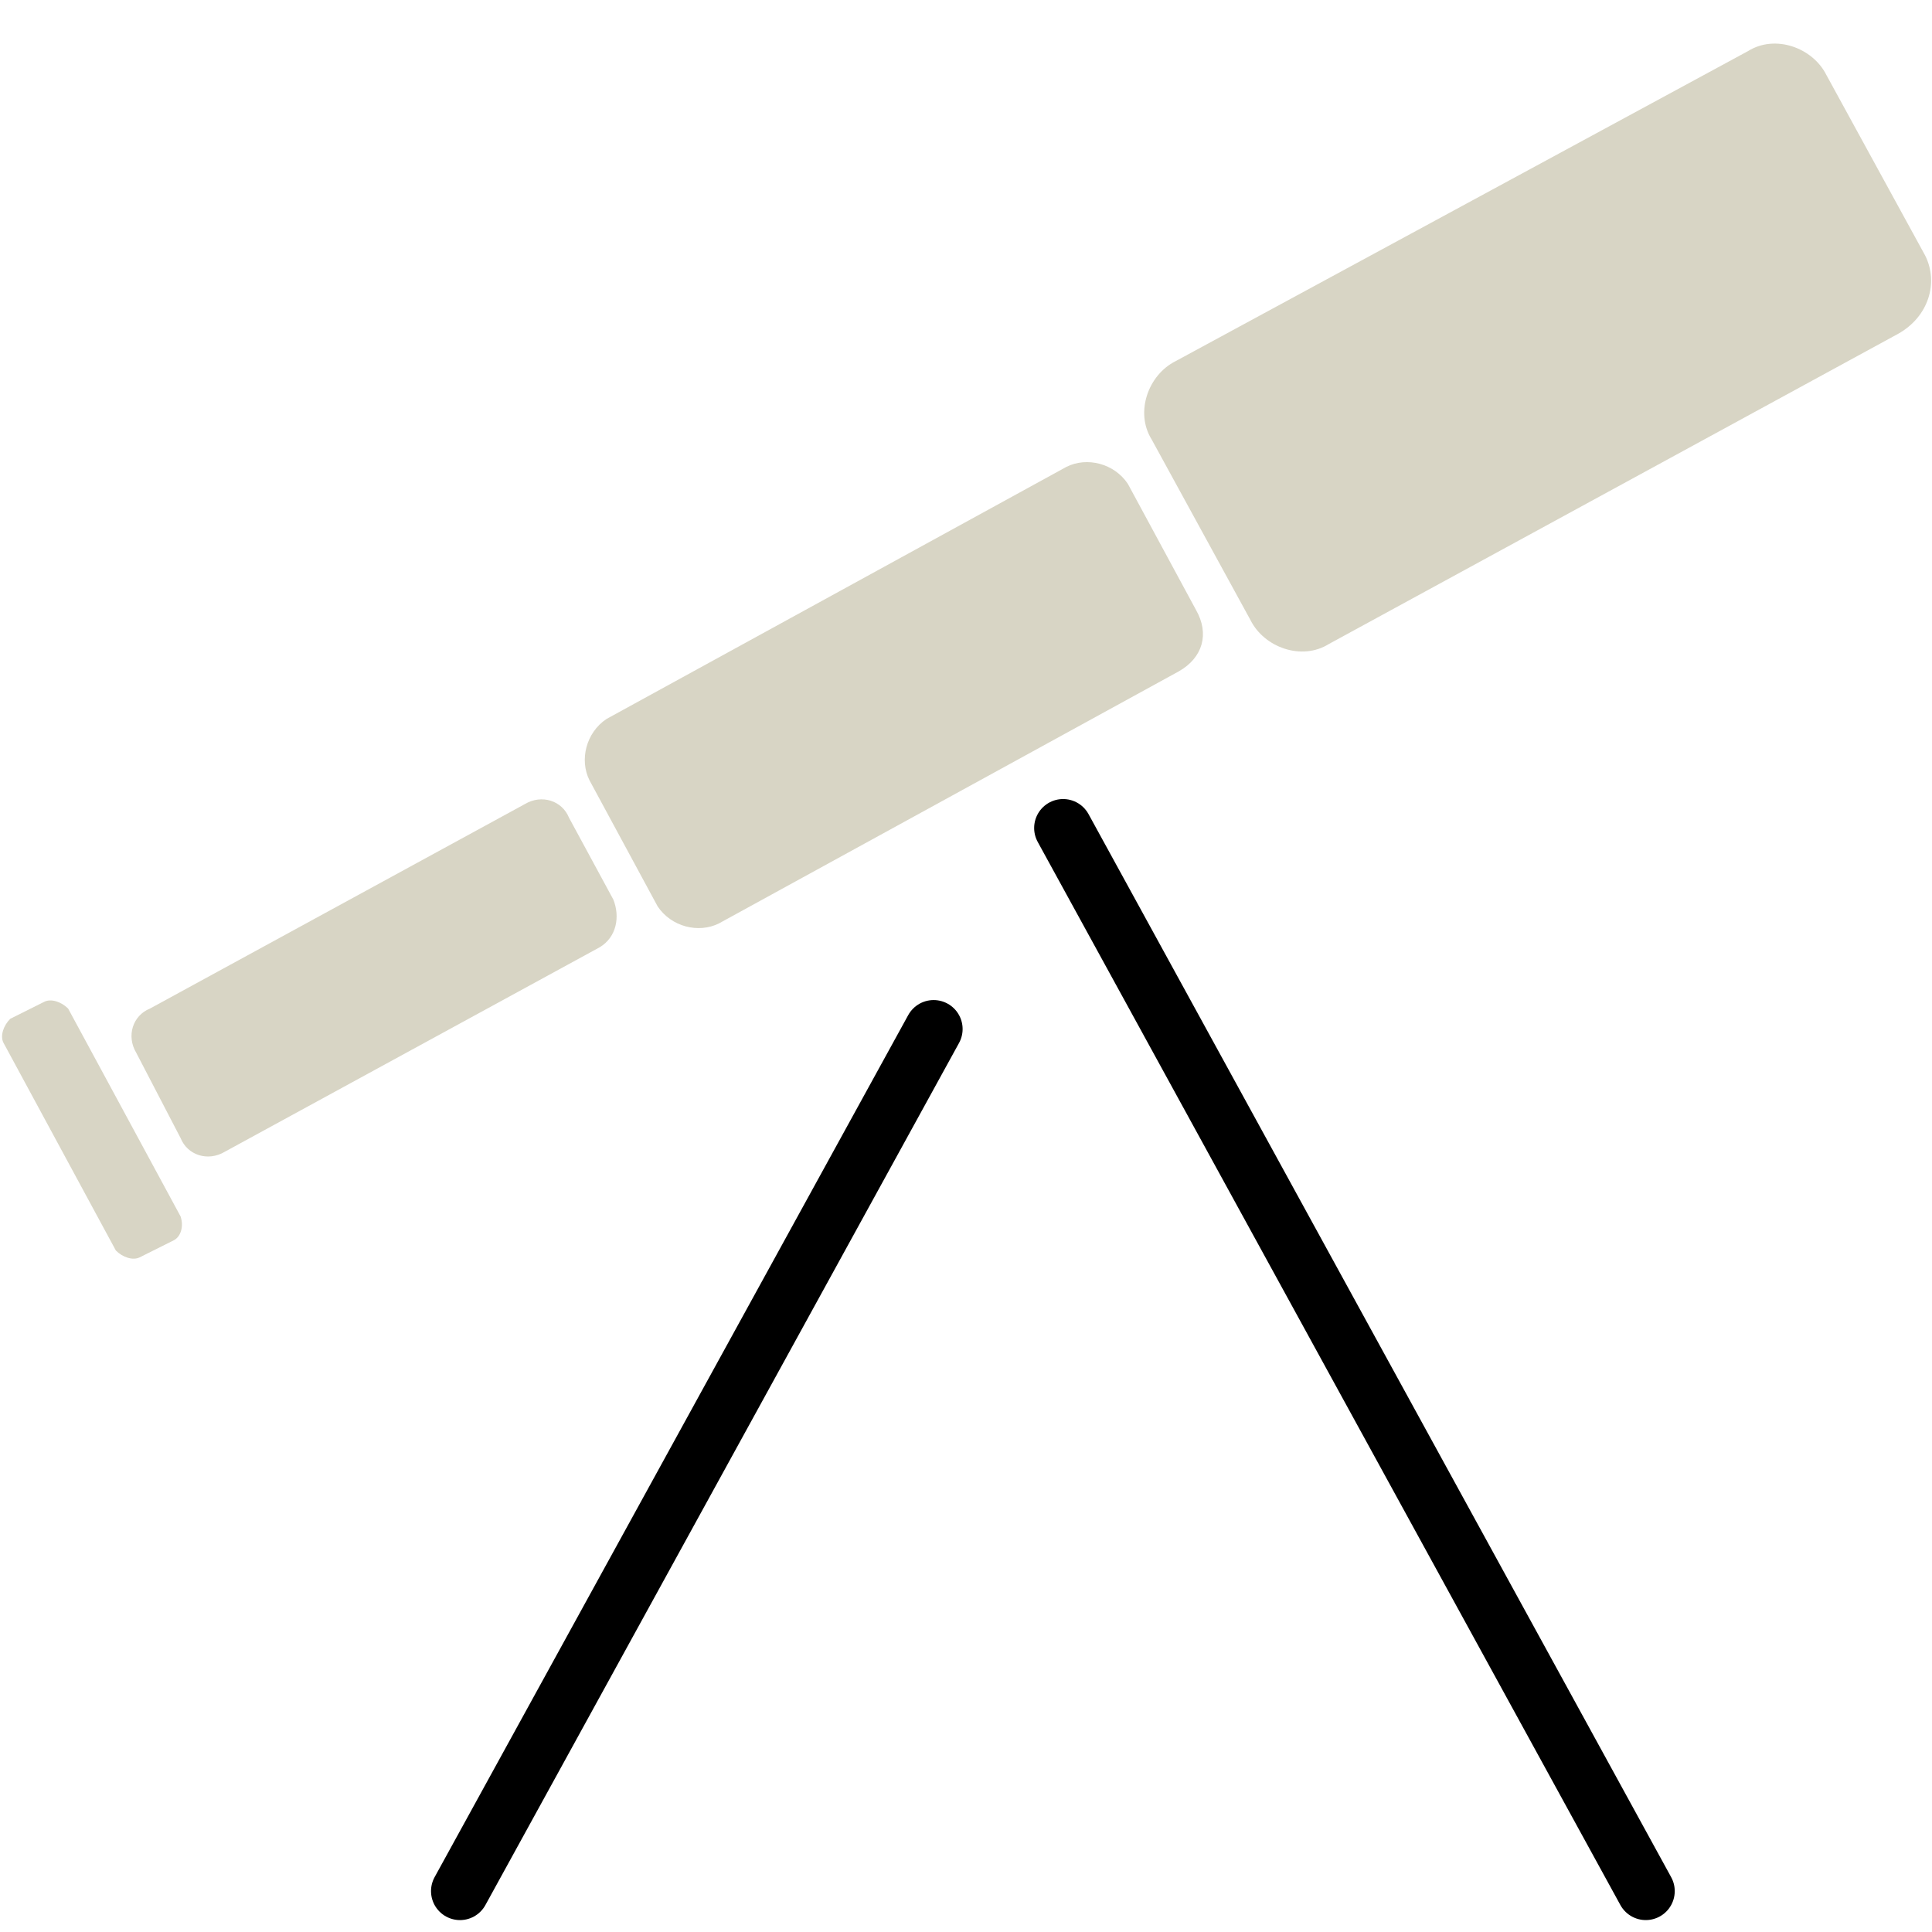
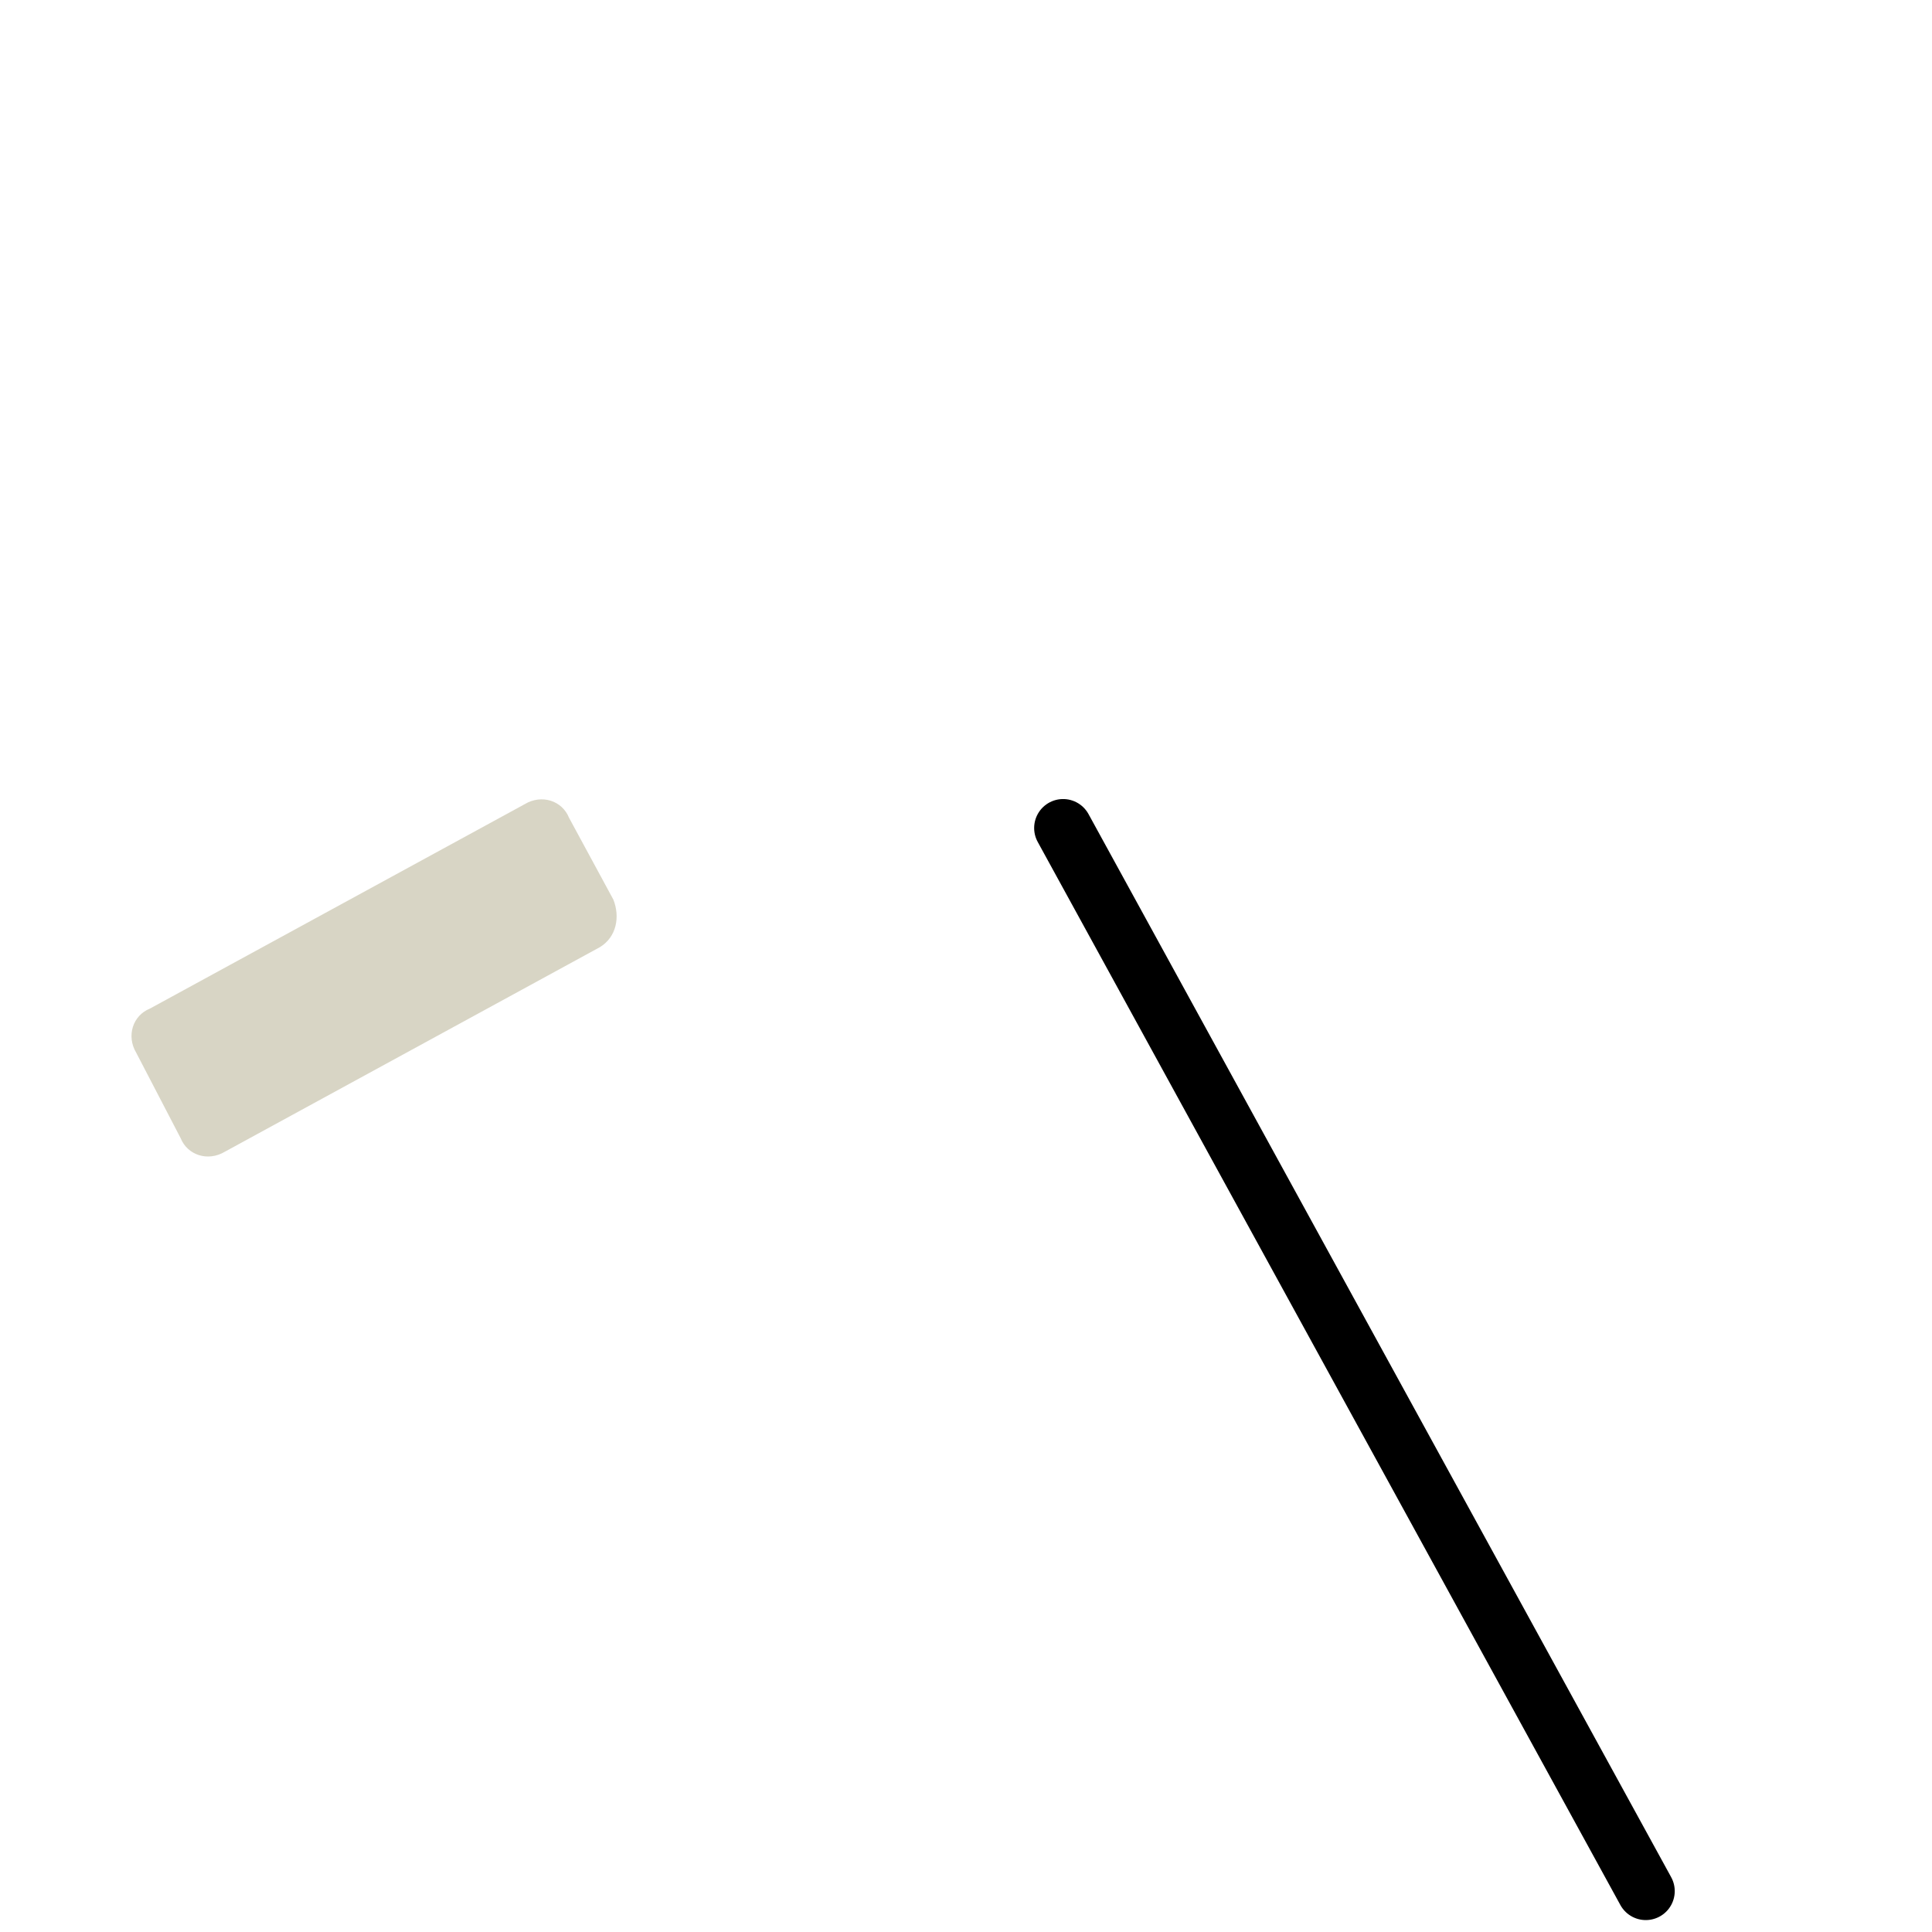
<svg xmlns="http://www.w3.org/2000/svg" version="1.1" x="0px" y="0px" viewBox="0 0 56.7 56.7" style="enable-background:new 0 0 56.7 56.7;" xml:space="preserve">
  <style type="text/css">
	.st0{display:none;}
	.st1{display:inline;fill:#EDEEE8;}
	.st2{fill:none;stroke:#D8D5C5;stroke-width:2.835;stroke-linecap:round;stroke-miterlimit:10;}
	.st3{fill:none;stroke:#000000;stroke-width:1.7;stroke-linecap:round;stroke-miterlimit:10;}
	.st4{fill:#D8D5C5;}
	.st5{fill:none;stroke:#000000;stroke-width:1.7;stroke-miterlimit:10;}
	.st6{stroke:#000000;stroke-width:0;stroke-miterlimit:10;}
	.st7{fill:none;stroke:#D8D5C5;stroke-width:1.7;stroke-linecap:round;stroke-miterlimit:10;}
	.st8{fill:none;stroke:#000000;stroke-width:1.7;stroke-linecap:round;stroke-linejoin:round;stroke-miterlimit:10;}
	.st9{fill:none;stroke:#D8D5C5;stroke-width:1.7;stroke-miterlimit:10;}
	.st10{fill:none;stroke:#D8D5C5;stroke-width:5.669;stroke-linecap:round;stroke-miterlimit:10;}
	.st11{fill:none;stroke:#000000;stroke-width:2.268;stroke-linecap:round;stroke-miterlimit:10;}
	.st12{fill:none;stroke:#D8D5C5;stroke-width:4.252;stroke-linecap:round;stroke-miterlimit:10;}
	.st13{fill:none;stroke:#D8D5C5;stroke-width:2.8;stroke-miterlimit:10;}
	.st14{fill:none;stroke:#D8D5C5;stroke-width:2.8;stroke-linecap:round;stroke-miterlimit:10;}
	.st15{fill:none;stroke:#000000;stroke-width:2.8;stroke-linecap:round;stroke-miterlimit:10;}
	.st16{fill:none;stroke:#D8D5C5;stroke-width:2.268;stroke-linecap:round;stroke-miterlimit:10;}
	.st17{fill:none;}
	.st18{fill:none;stroke:#D8D5C5;stroke-width:1.7;stroke-linecap:round;stroke-miterlimit:10;stroke-dasharray:3.855,6.939;}
	.st19{fill:#D8D5C5;stroke:#000000;stroke-width:1.7;stroke-linecap:round;stroke-miterlimit:10;}
	.st20{fill:none;stroke:#000000;stroke-width:1.701;stroke-linecap:round;stroke-miterlimit:10;}
	.st21{fill:none;stroke:#000000;stroke-width:1.506;stroke-linecap:round;stroke-miterlimit:10;}
	.st22{fill:none;stroke:#D8D5C5;stroke-width:2.268;stroke-miterlimit:10;}
	.st23{fill:#D8D5C5;stroke:#D8D5C5;stroke-width:1.7;stroke-linecap:round;stroke-miterlimit:10;}
	.st24{fill:none;stroke:#000000;stroke-width:1.133;stroke-linecap:round;stroke-miterlimit:10;}
	.st25{fill:none;stroke:#D8D5C5;stroke-width:2.835;stroke-miterlimit:10;}
	.st26{fill:none;stroke:#131106;stroke-width:1.7;stroke-linecap:round;stroke-miterlimit:10;}
	.st27{fill:none;stroke:#000000;stroke-width:1.7;stroke-linecap:round;stroke-linejoin:round;stroke-miterlimit:10;}
	.st28{fill:none;stroke:#000000;stroke-width:1.7;stroke-linejoin:round;stroke-miterlimit:10;}
	.st29{fill:none;stroke:#D8D5C5;stroke-width:1.7;stroke-linecap:round;stroke-linejoin:round;stroke-miterlimit:10;}
	.st30{fill:#D8D5C5;stroke:#D8D5C5;stroke-width:1.7;stroke-linecap:round;stroke-linejoin:round;stroke-miterlimit:10;}
	.st31{fill:none;stroke:#D8D5C5;stroke-width:1.668;stroke-miterlimit:10;}
	.st32{fill:none;stroke:#E92E09;stroke-width:0.39;stroke-linejoin:bevel;stroke-miterlimit:10;}
	.st33{fill:#FFFFFF;}
	.st34{fill:#D8D5C5;stroke:#D8D5C5;stroke-width:1.854;stroke-miterlimit:10;}
	.st35{fill:none;stroke:#D8D5C5;stroke-width:2;stroke-linecap:round;stroke-miterlimit:10;}
</style>
  <g id="Ebene_2" class="st0">
</g>
  <g id="icons">
    <g>
-       <path class="st4" d="M55.7,9.8L39,18.9c-0.8,0.5-1.9,0.1-2.3-0.7l-2.9-5.3c-0.5-0.8-0.1-1.9,0.7-2.3l16.8-9.1    c0.8-0.5,1.9-0.1,2.3,0.7l2.9,5.3C56.9,8.3,56.6,9.3,55.7,9.8z" />
-       <path class="st4" d="M34.6,19.7l-13.5,7.4c-0.6,0.3-1.4,0.1-1.8-0.5l-2-3.7c-0.3-0.6-0.1-1.4,0.5-1.8l13.5-7.4    c0.6-0.3,1.4-0.1,1.8,0.5l2,3.7C35.5,18.6,35.3,19.3,34.6,19.7z" />
      <path class="st4" d="M17.6,27.8l-11,6c-0.5,0.3-1.1,0.1-1.3-0.4L4,30.9c-0.3-0.5-0.1-1.1,0.4-1.3l11-6c0.5-0.3,1.1-0.1,1.3,0.4    l1.3,2.4C18.2,26.9,18.1,27.5,17.6,27.8z" />
-       <path class="st4" d="M5.1,36.4l-1,0.5c-0.2,0.1-0.5,0-0.7-0.2l-3.3-6.1c-0.1-0.2,0-0.5,0.2-0.7l1-0.5c0.2-0.1,0.5,0,0.7,0.2    l3.3,6.1C5.4,36,5.3,36.3,5.1,36.4z" />
    </g>
    <line class="st3" x1="31.2" y1="24.3" x2="48.3" y2="55.5" />
-     <line class="st20" x1="27.4" y1="30.2" x2="13.5" y2="55.5" />
    <rect x="0" class="st17" width="56.7" height="56.7" />
  </g>
</svg>